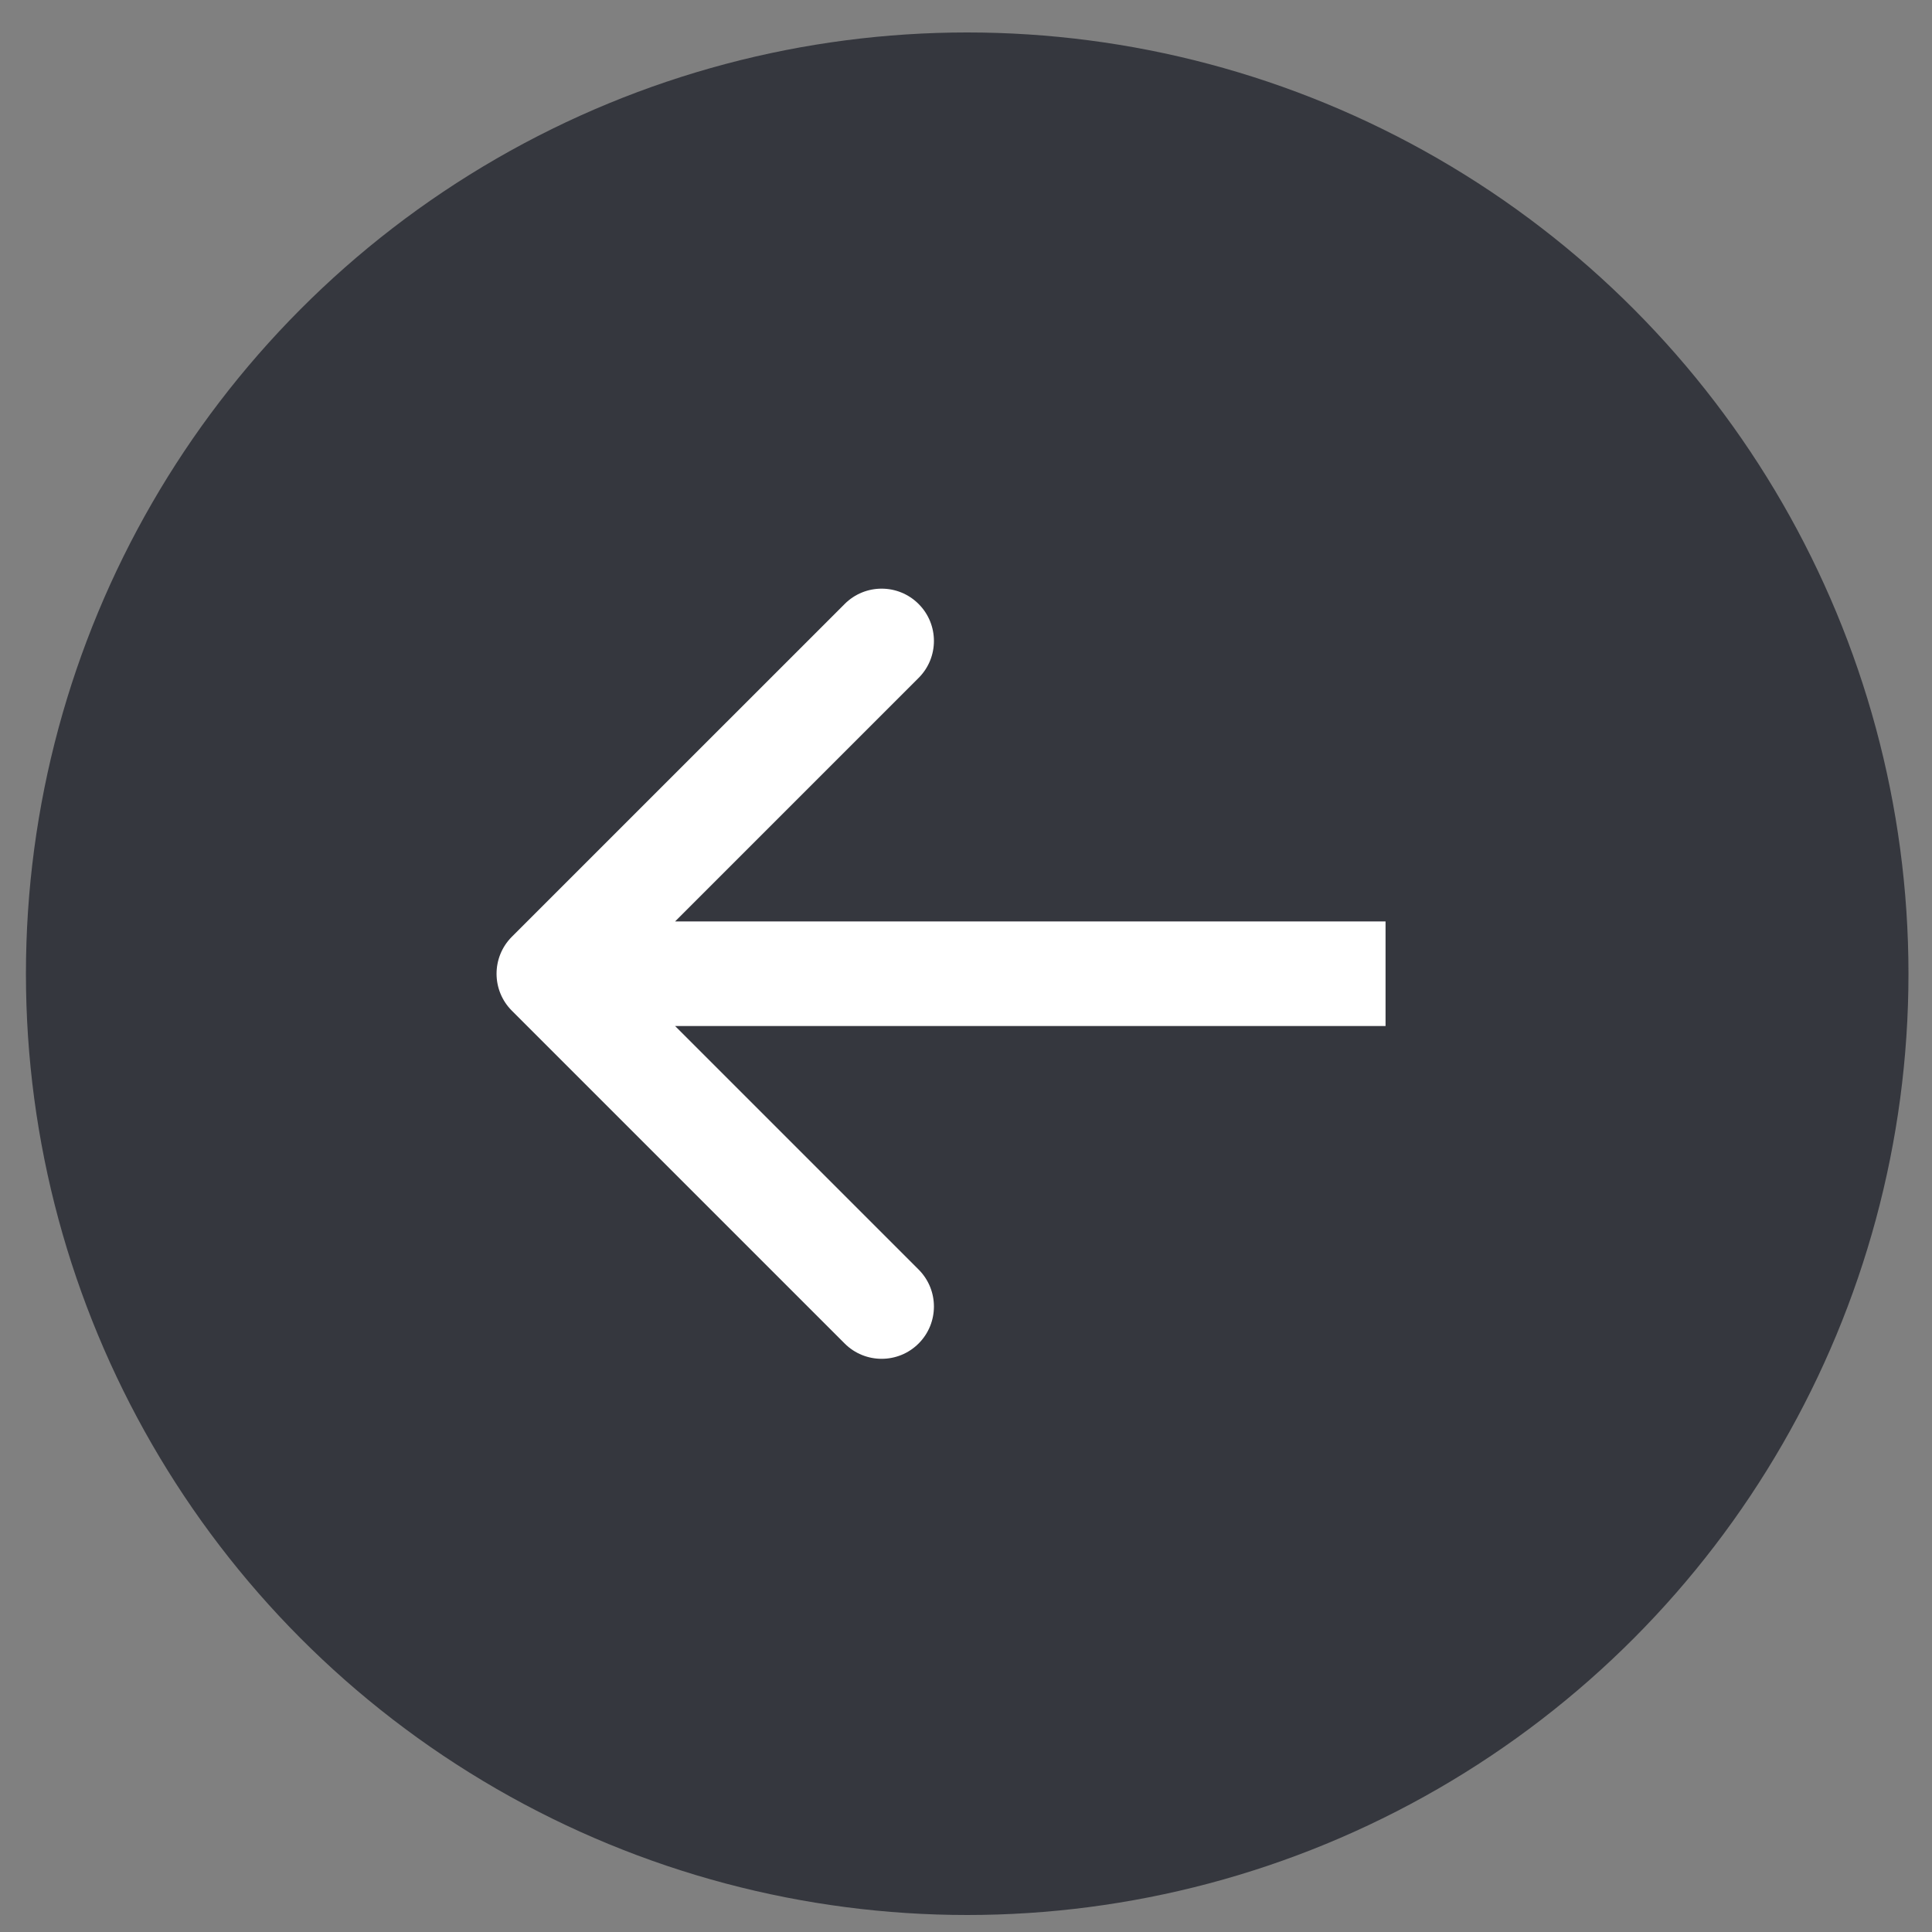
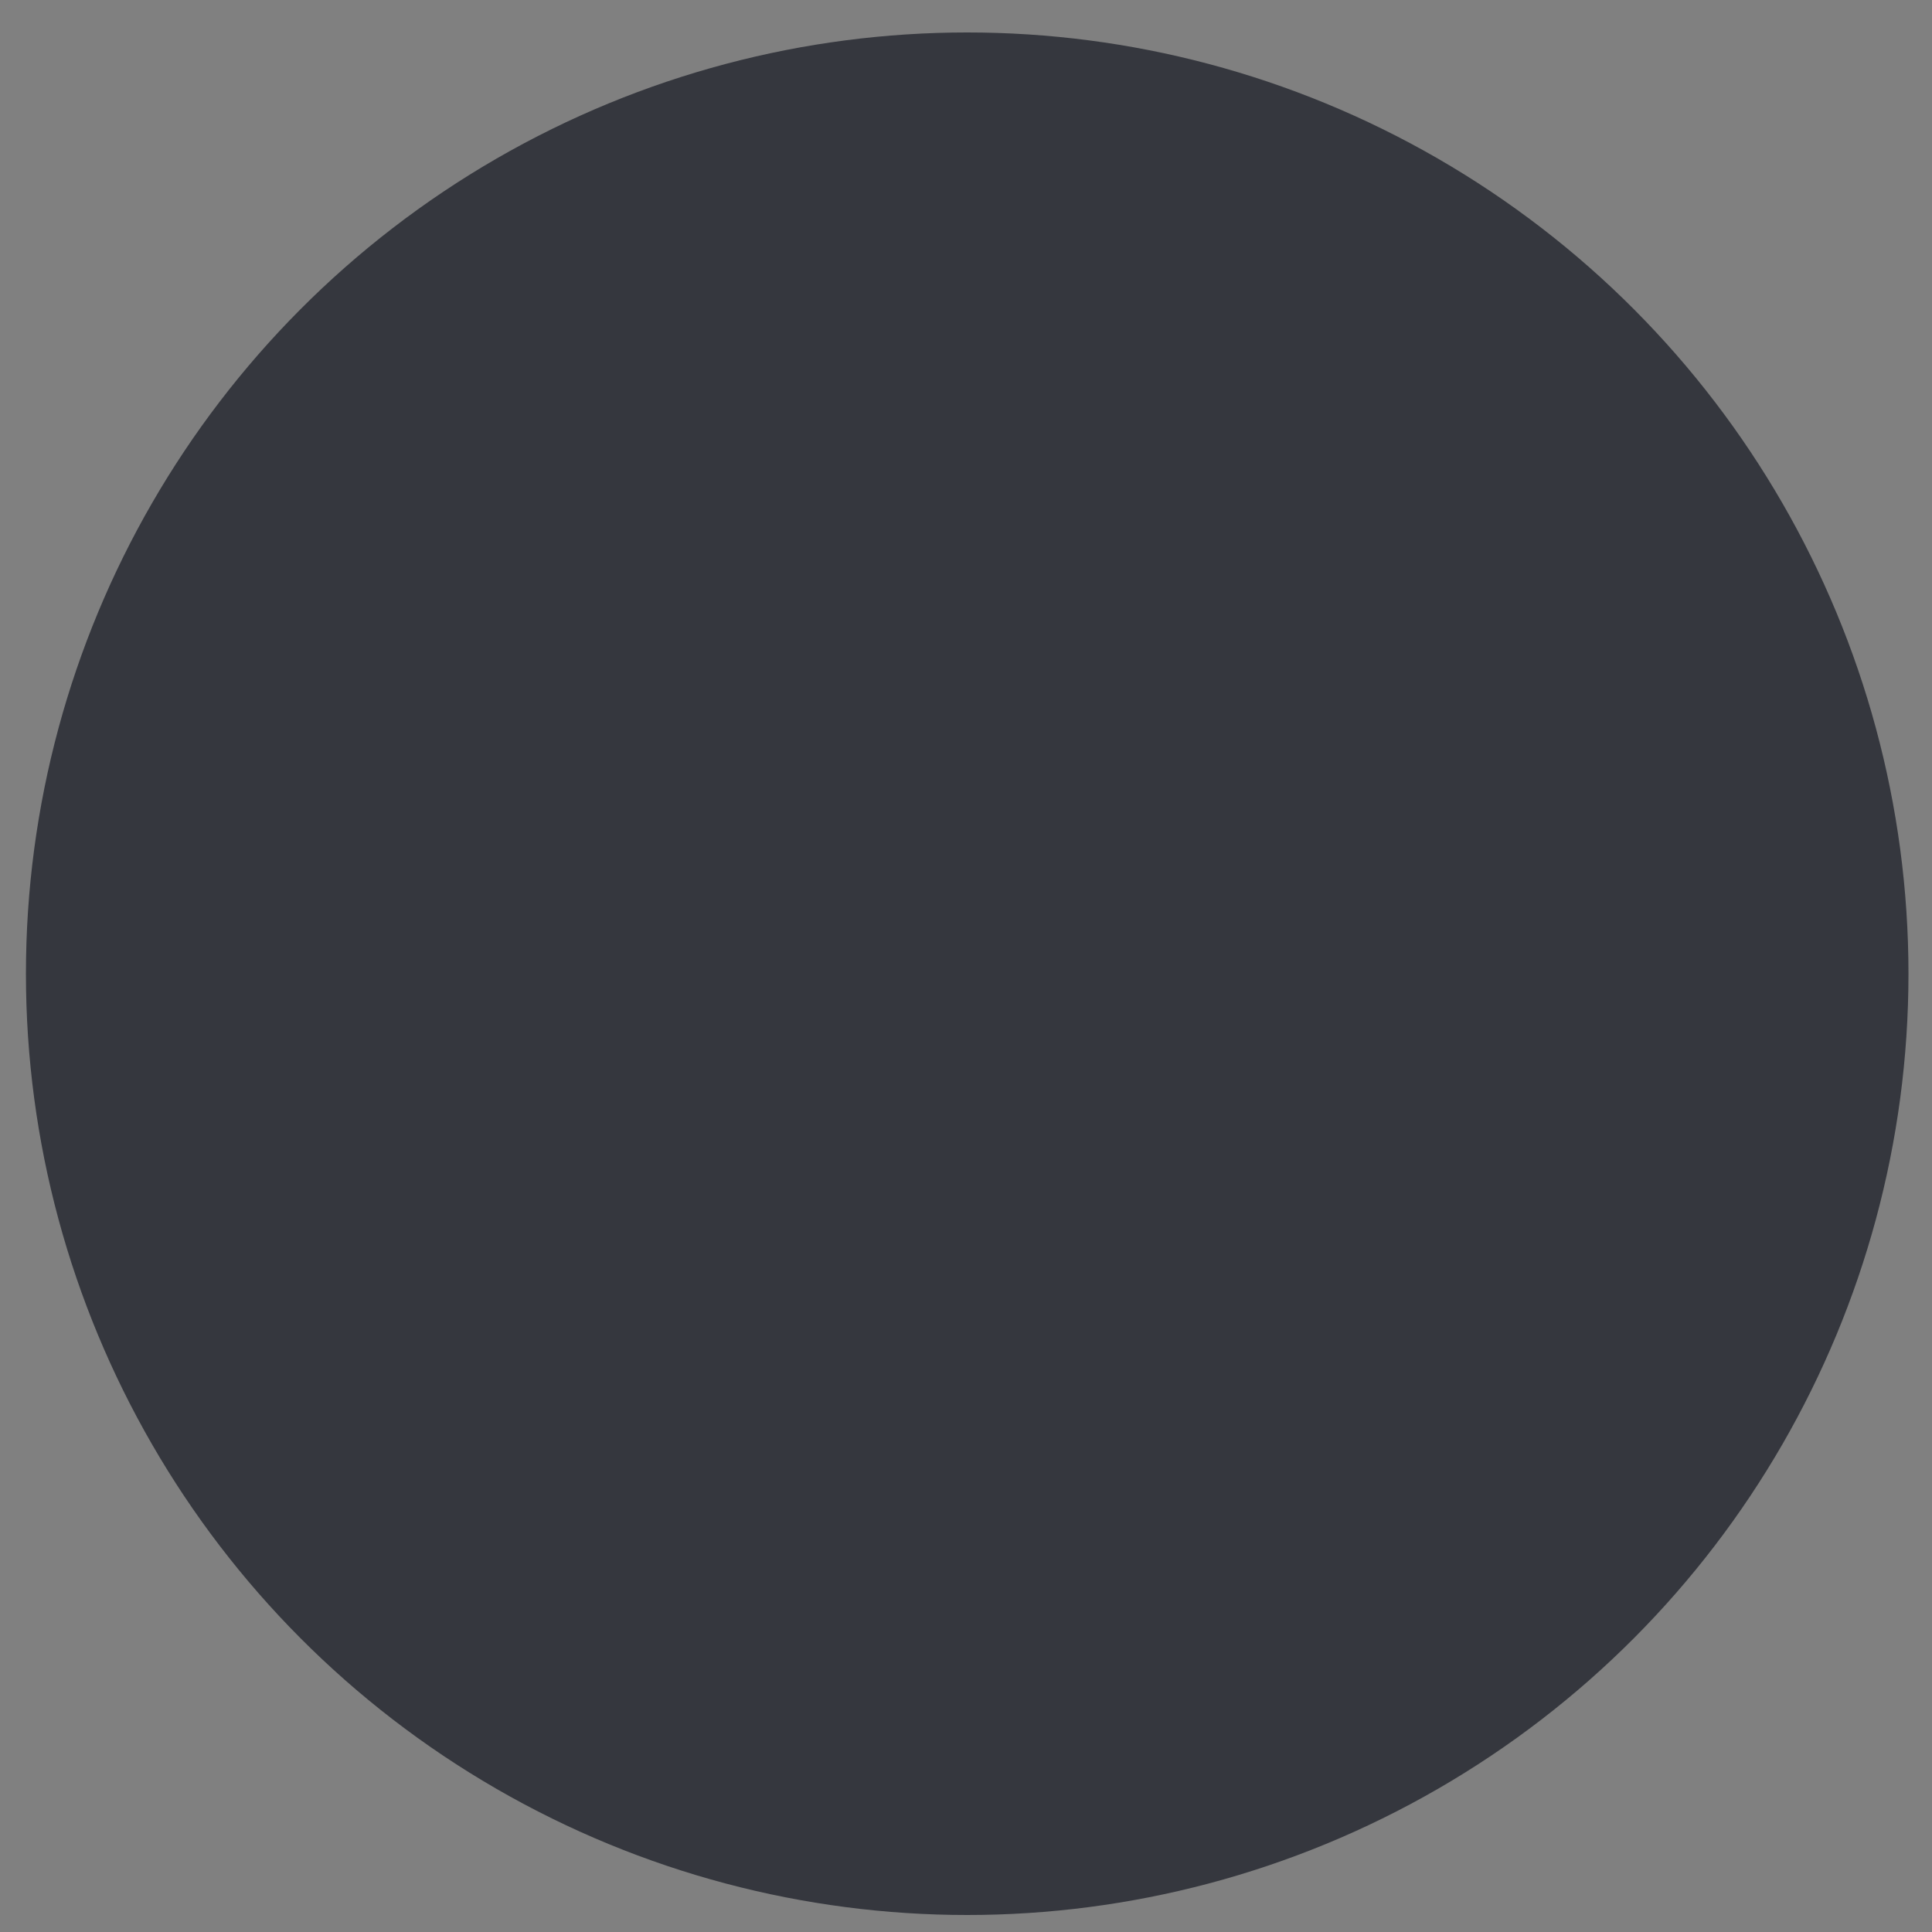
<svg xmlns="http://www.w3.org/2000/svg" width="45" height="45" viewBox="0 0 45 45" fill="none">
  <rect x="0" y="0" width="45" height="45" fill="#808080" stroke="none" />
  <circle cx="22.528" cy="22.68" r="21.924" fill="#35373E" />
-   <path d="M11.922 23.541C11.447 23.066 11.447 22.295 11.922 21.819L19.674 14.068C20.149 13.592 20.921 13.592 21.396 14.068C21.872 14.543 21.872 15.315 21.396 15.79L14.506 22.68L21.396 29.57C21.872 30.046 21.872 30.817 21.396 31.293C20.921 31.768 20.149 31.768 19.674 31.293L11.922 23.541ZM32.272 23.898L12.784 23.898L12.784 21.462L32.272 21.462L32.272 23.898Z" fill="white" />
</svg>